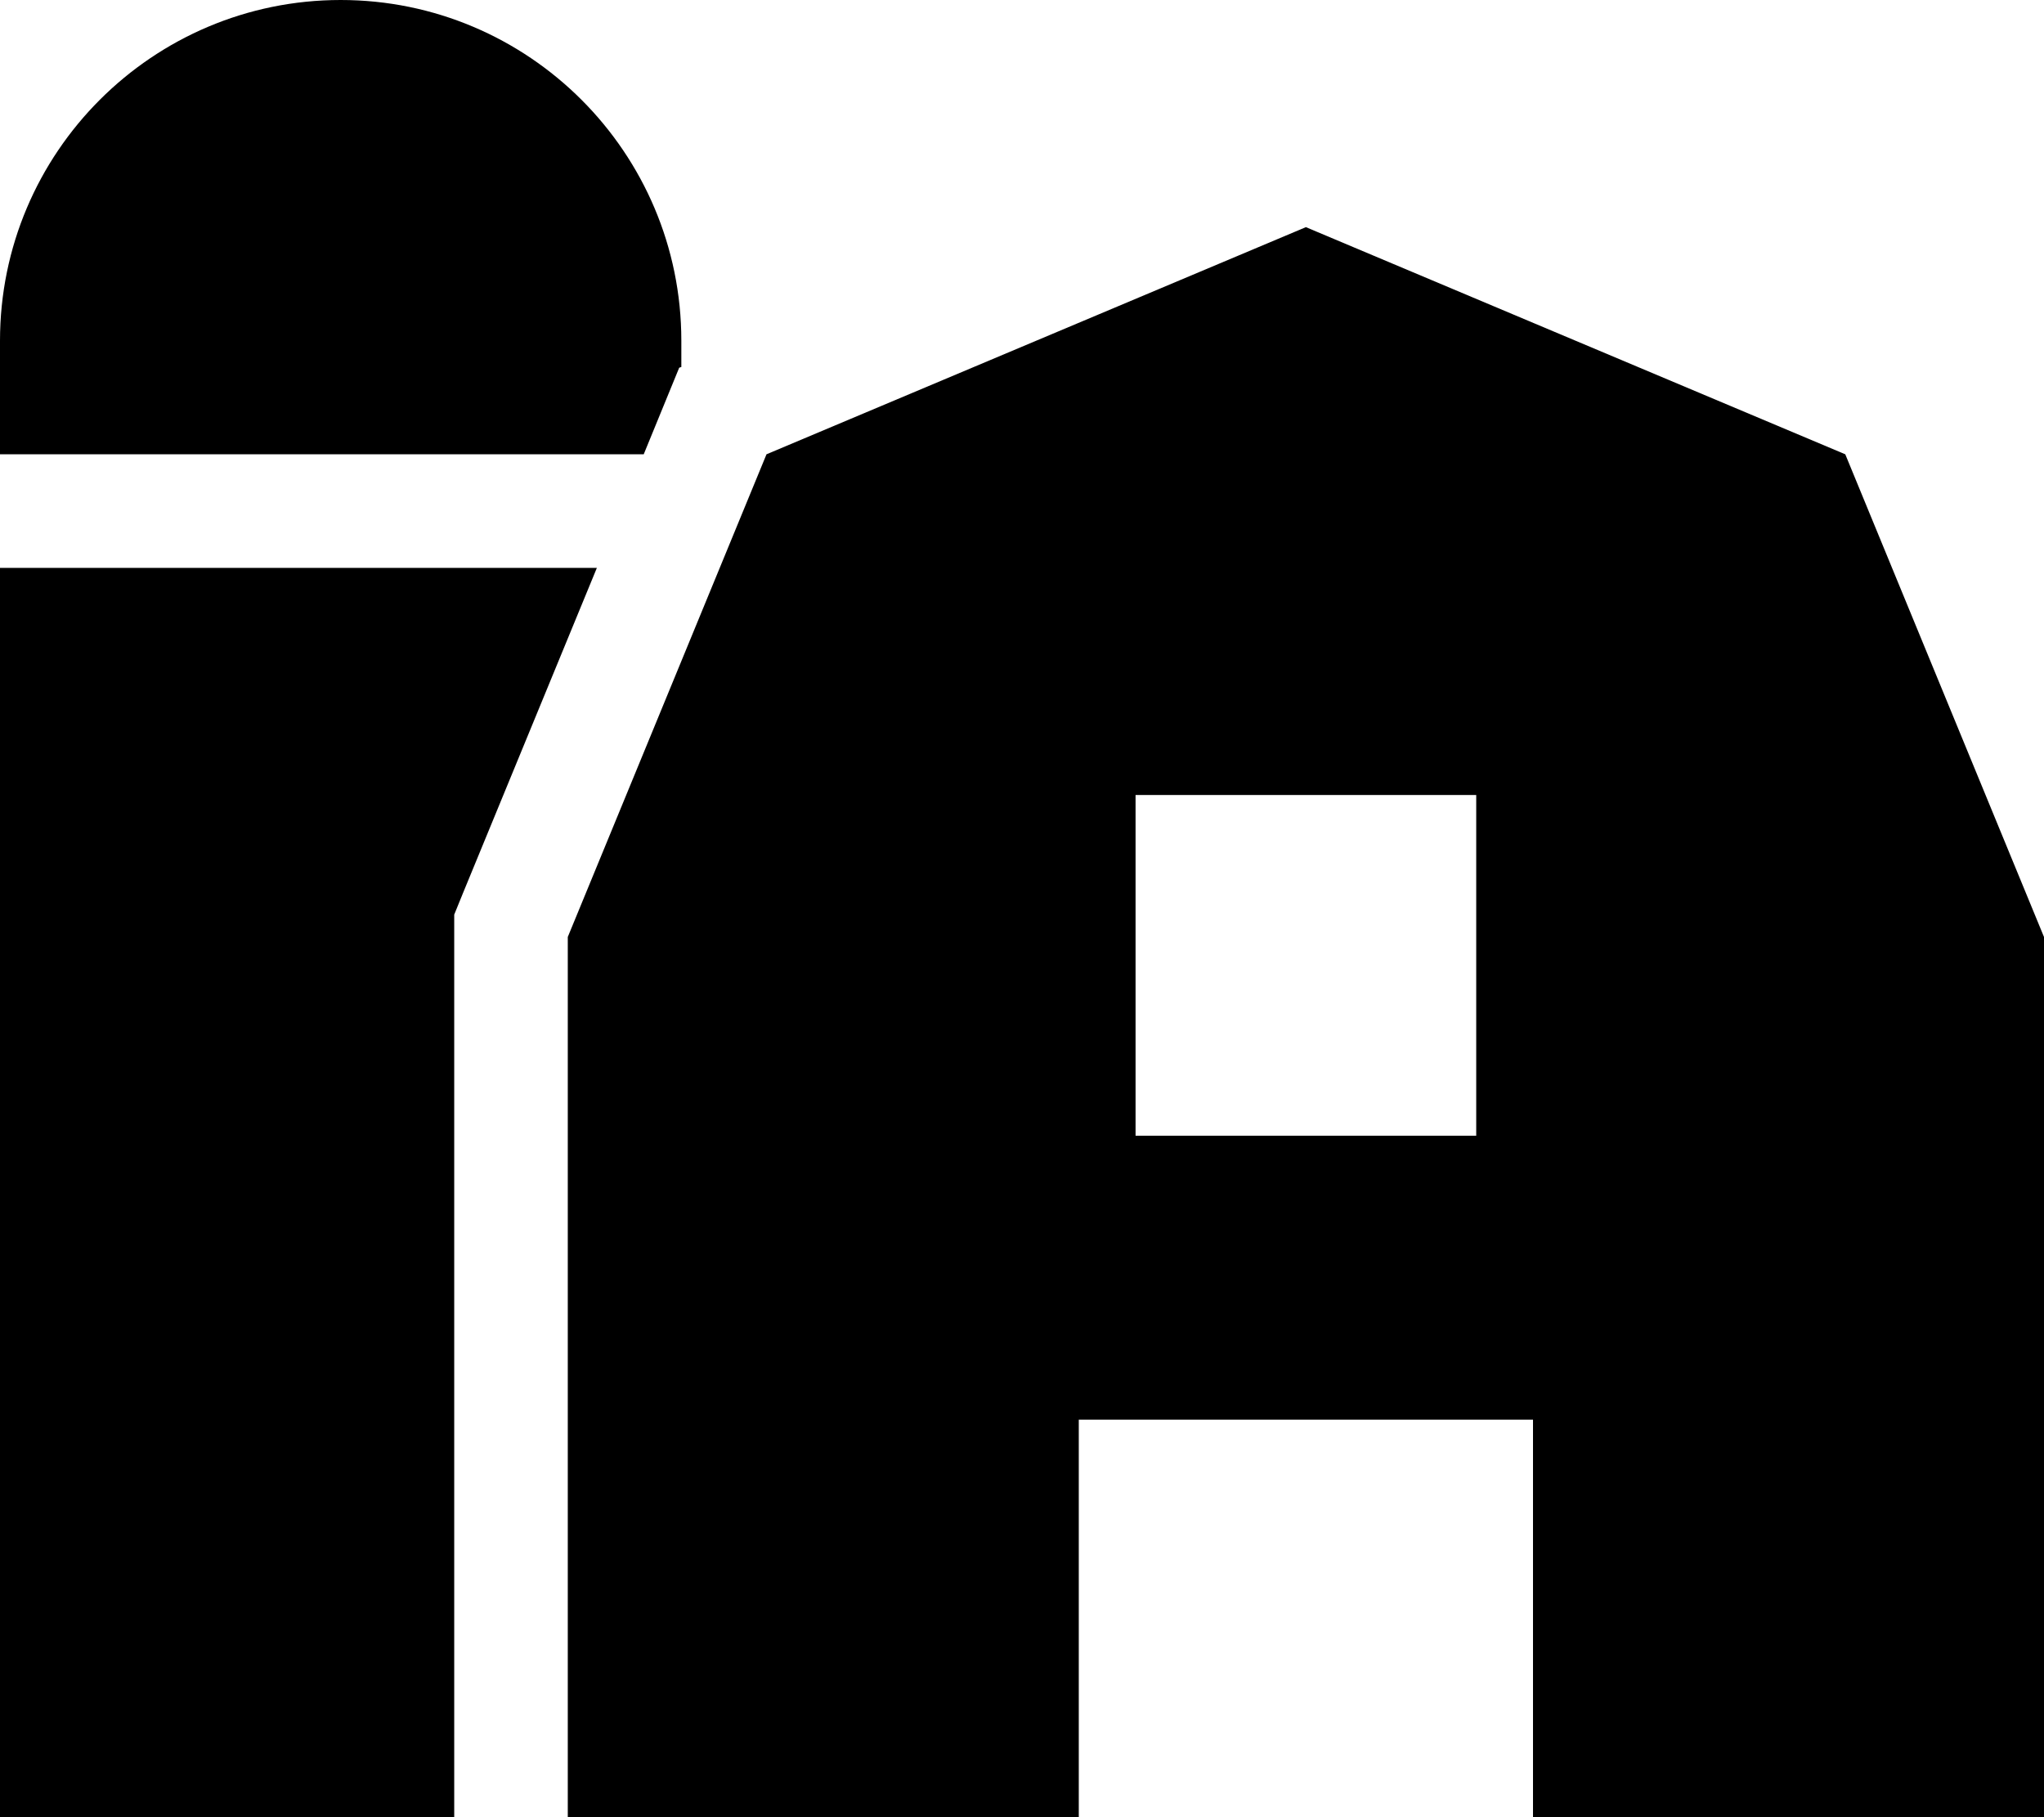
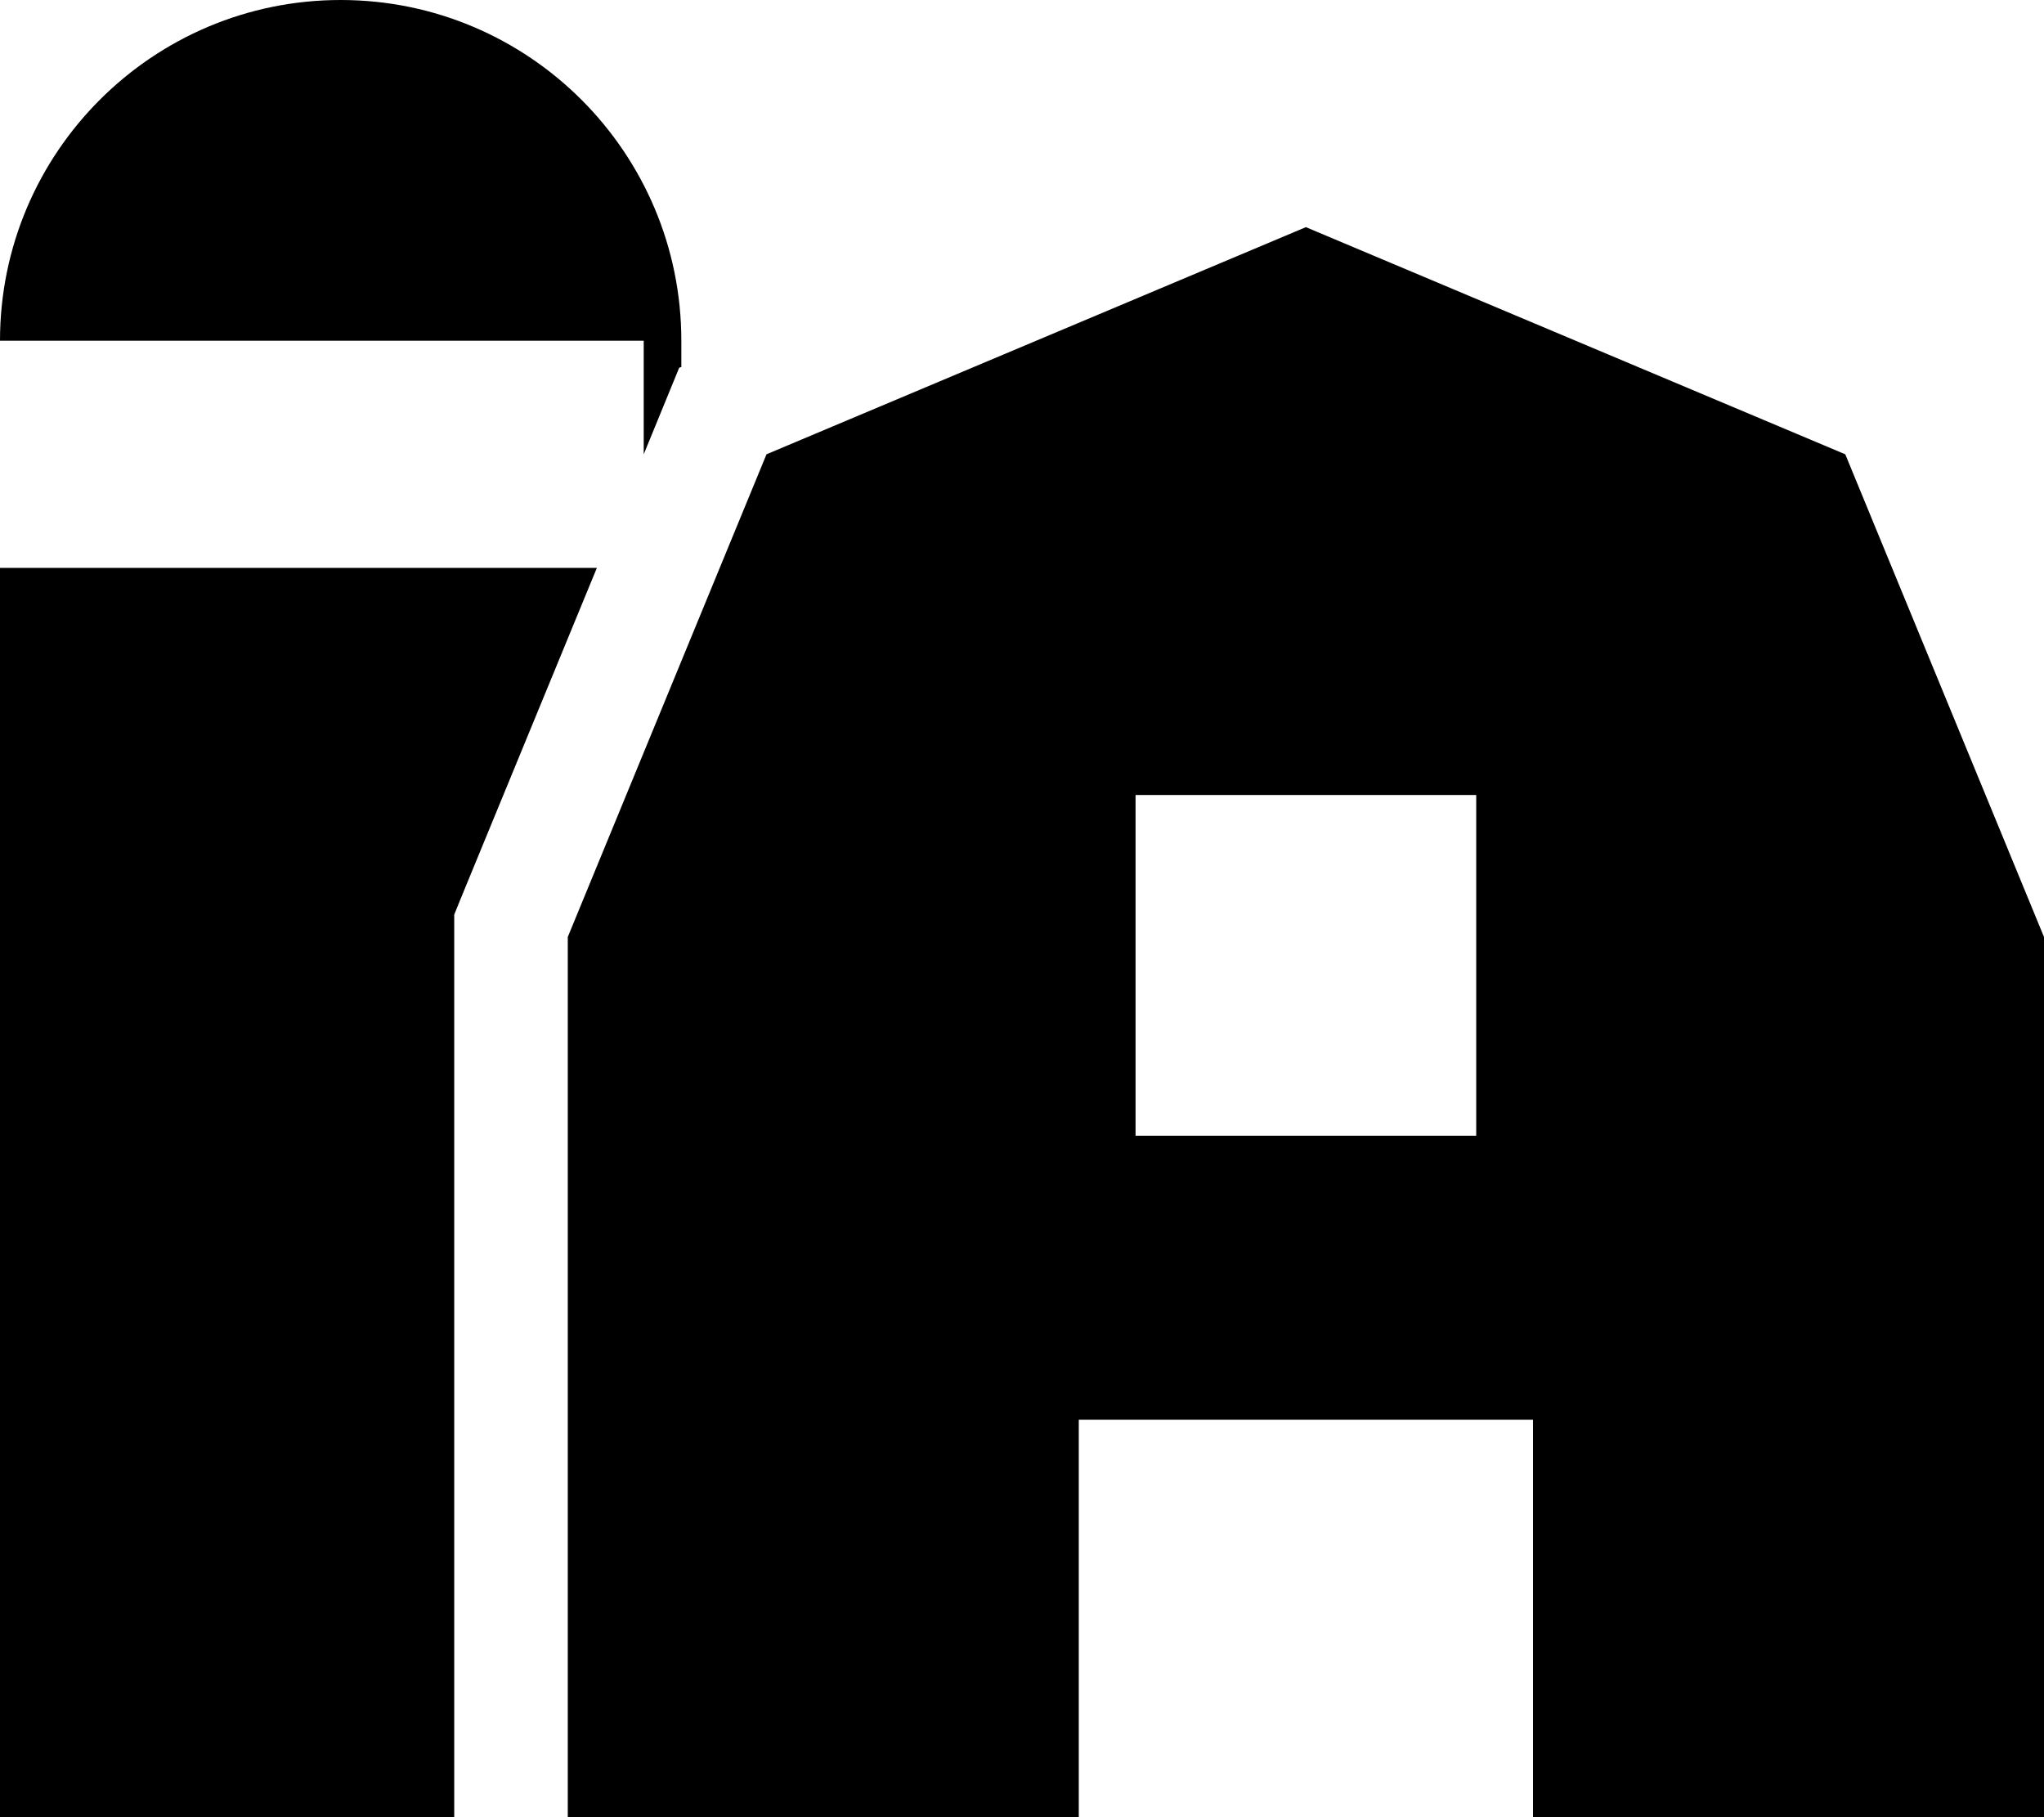
<svg xmlns="http://www.w3.org/2000/svg" viewBox="0 0 576 512">
-   <path d="M0 96C0 43 43 0 96 0s96 43 96 96v7.4l-.6 .2-5 12.2-5 12.2H0V96zm168.2 64l-37.8 91.8-2.4 5.9V264 512H0V160H168.2zM160 512V264l56-136L368 64l152 64 56 136V512H432V400H304V512H160zM416 224H320v96h96V224z" />
+   <path d="M0 96C0 43 43 0 96 0s96 43 96 96v7.4l-.6 .2-5 12.2-5 12.2V96zm168.2 64l-37.8 91.8-2.4 5.9V264 512H0V160H168.2zM160 512V264l56-136L368 64l152 64 56 136V512H432V400H304V512H160zM416 224H320v96h96V224z" />
</svg>